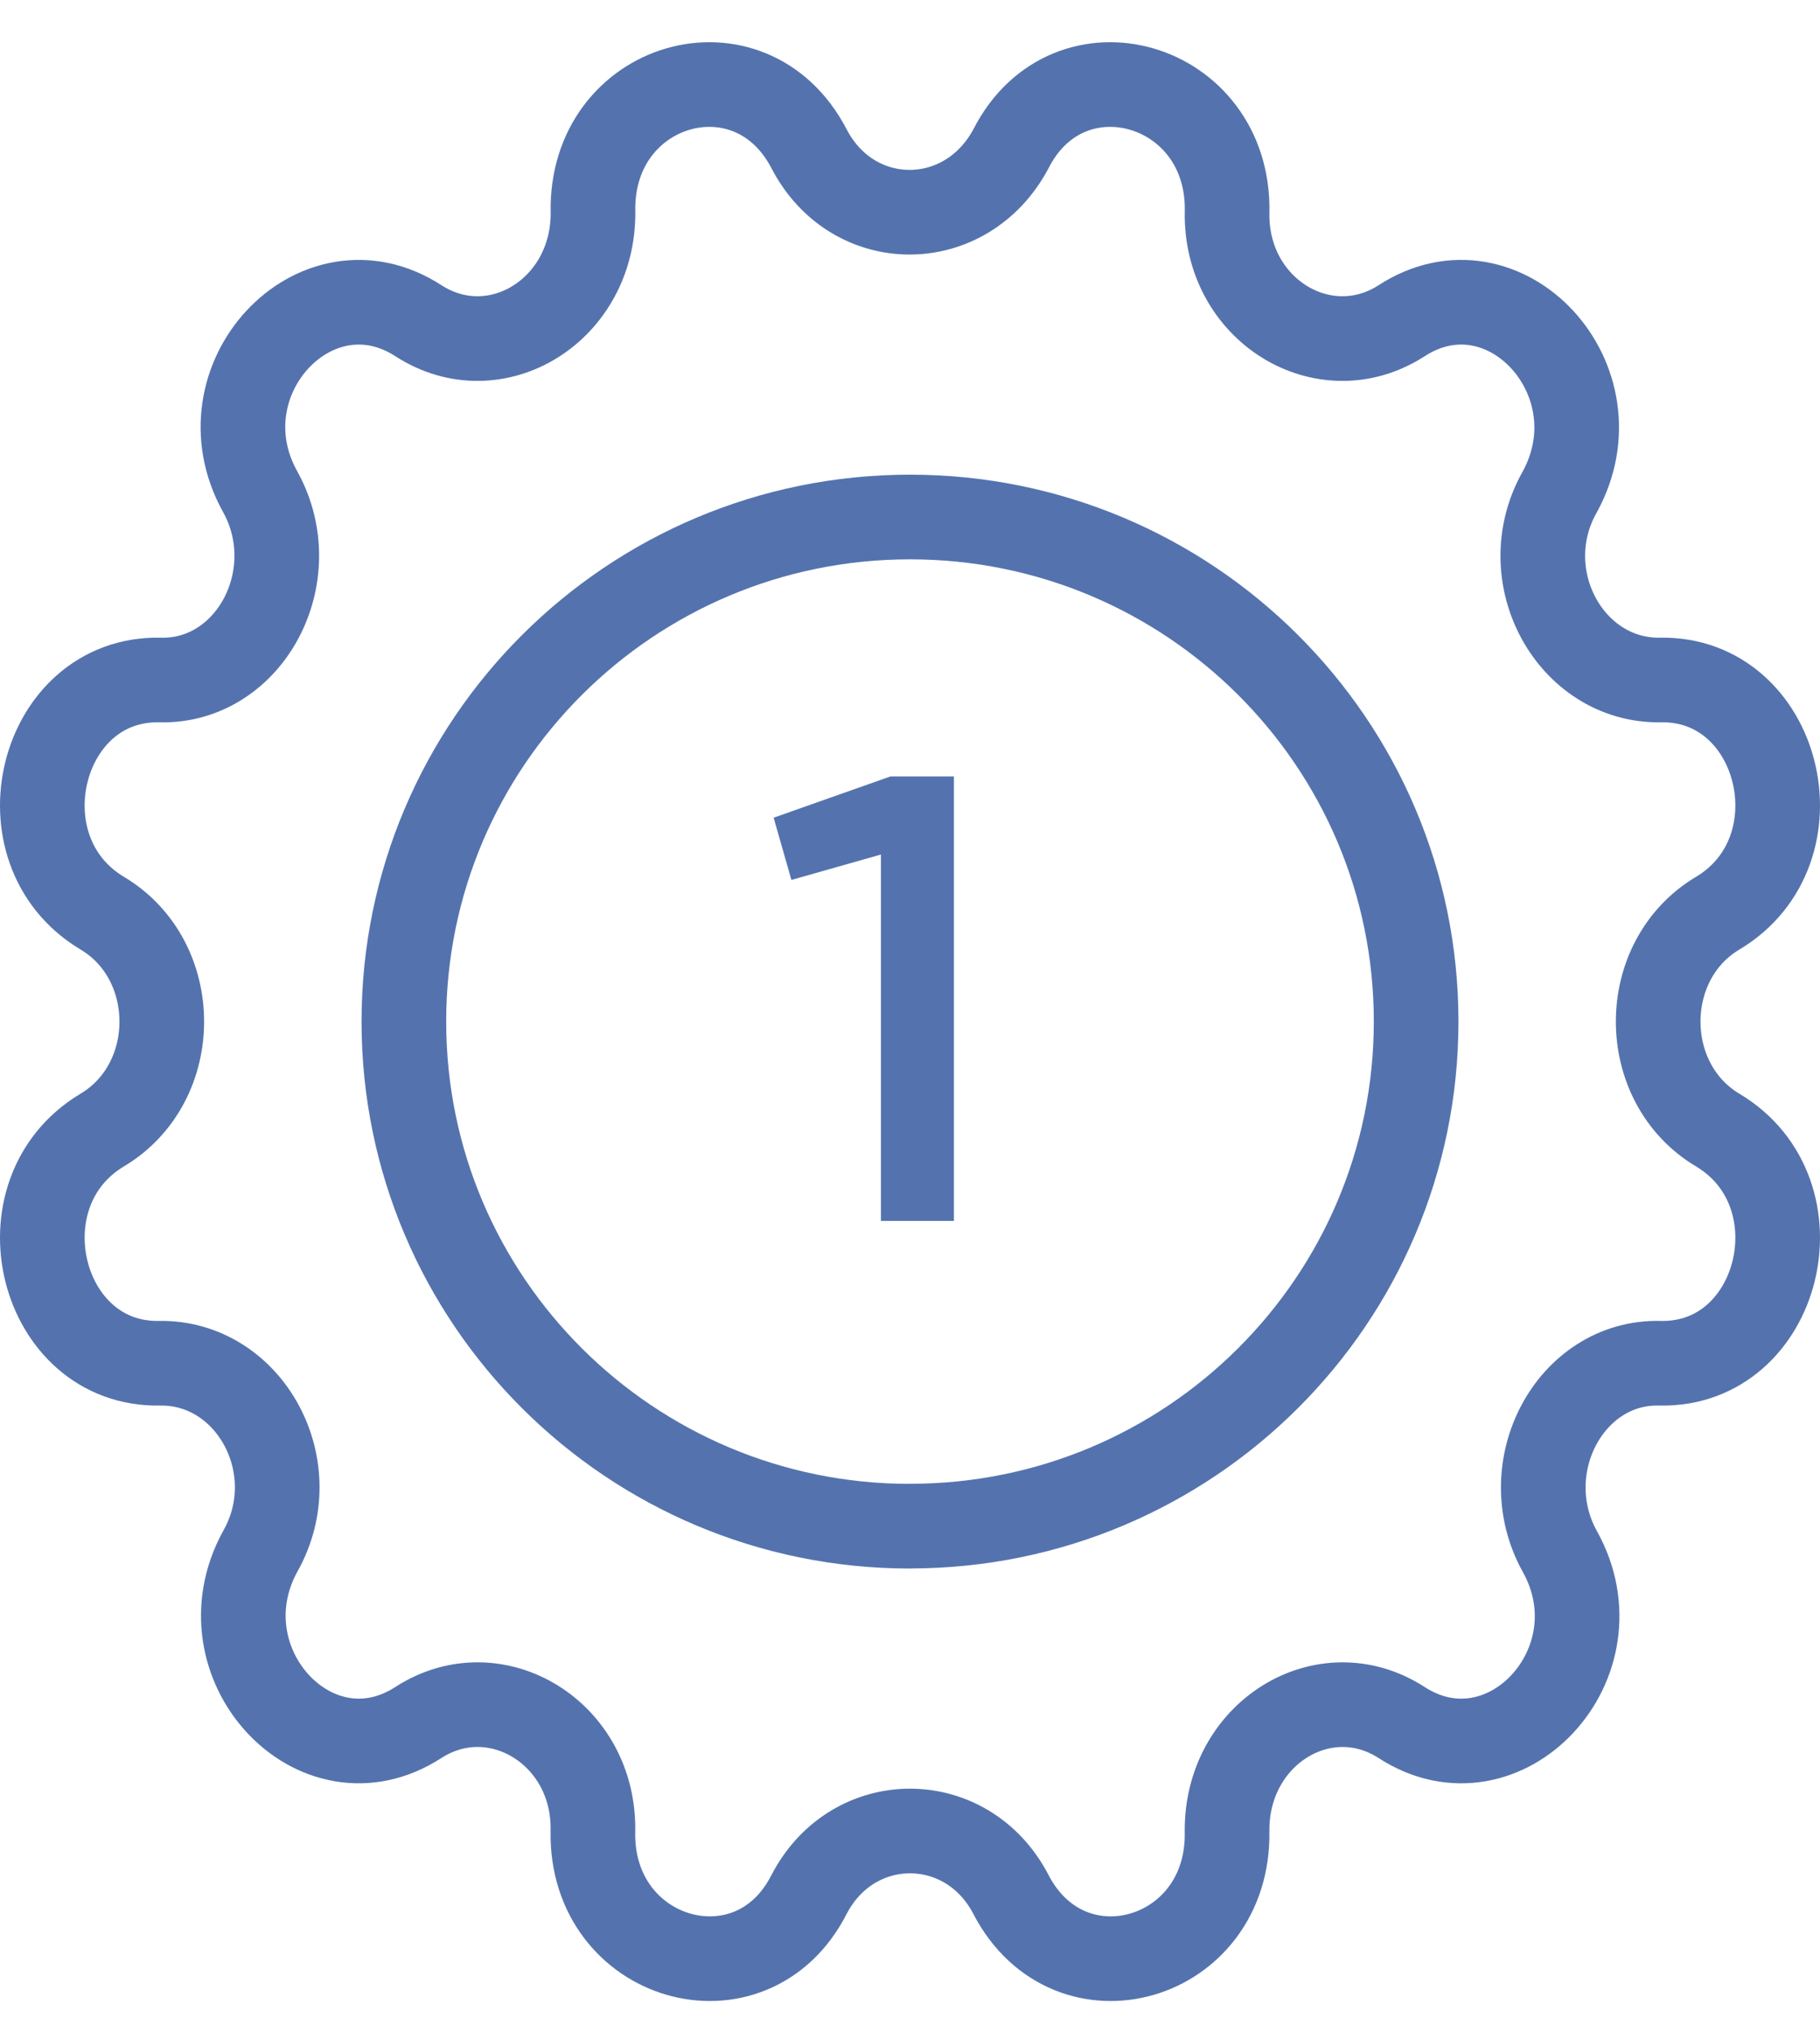
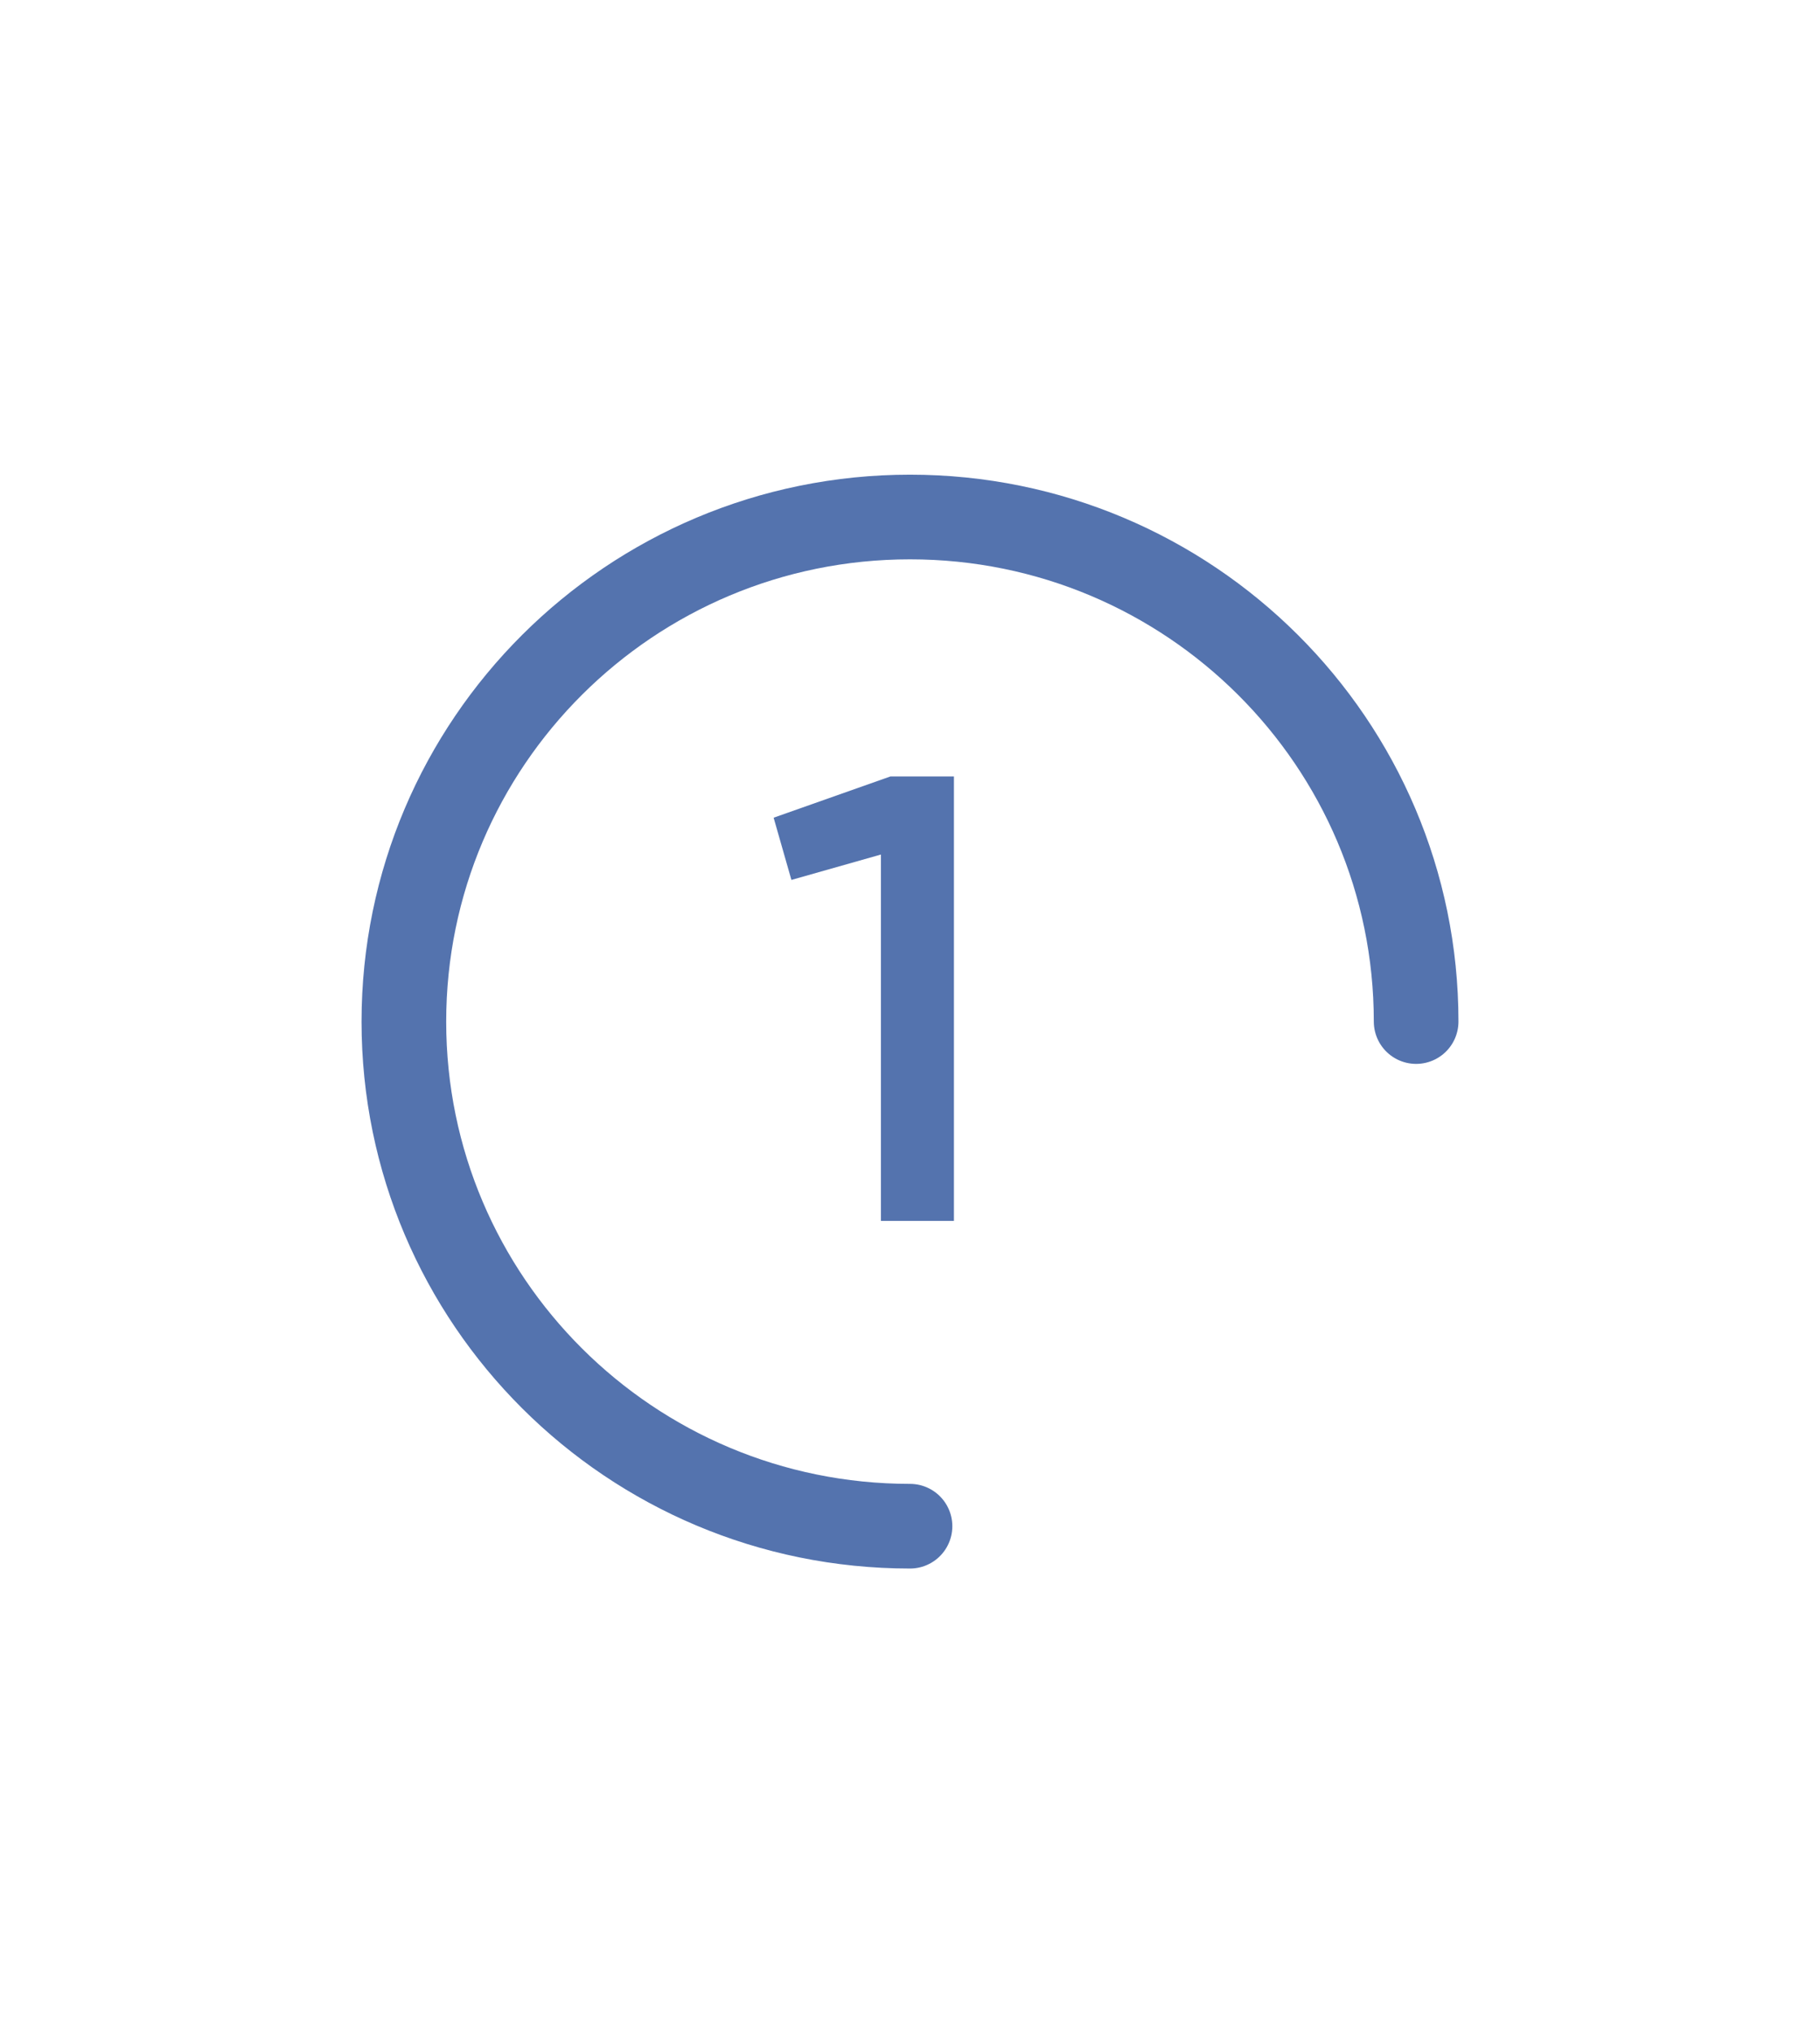
<svg xmlns="http://www.w3.org/2000/svg" width="43" height="48" viewBox="0 0 43 48" fill="none">
-   <path d="M21.5 36.056c-6.605 0-11.958-5.337-11.958-11.92S14.895 12.214 21.5 12.214c6.604 0 11.958 5.337 11.958 11.92s-5.354 11.92-11.958 11.92" stroke="#5473AE" stroke-width="2" stroke-miterlimit="10" stroke-linecap="round" stroke-linejoin="round" />
-   <path d="M19.112 3.509C17.72.842 13.954 1.932 14.01 4.999c.027 2.322-2.293 3.756-4.121 2.58C7.46 6.003 4.677 8.984 6.15 11.622c1.092 1.978-.245 4.5-2.374 4.443C.937 16.008-.073 20.08 2.41 21.57c1.883 1.117 1.883 4.013 0 5.13-2.483 1.492-1.473 5.563 1.365 5.506 2.129-.03 3.493 2.465 2.374 4.443-1.446 2.637 1.31 5.619 3.739 4.042 1.828-1.175 4.175.258 4.12 2.58-.054 3.068 3.74 4.157 5.104 1.491 1.037-2.007 3.739-2.007 4.776 0 1.392 2.666 5.158 1.577 5.103-1.49-.027-2.323 2.293-3.756 4.121-2.58 2.429 1.576 5.212-1.406 3.739-4.043-1.092-1.978.245-4.5 2.374-4.443 2.838.057 3.848-4.014 1.364-5.505-1.883-1.118-1.883-4.014 0-5.131 2.484-1.491 1.474-5.562-1.364-5.505-2.129.029-3.493-2.465-2.374-4.443 1.446-2.638-1.31-5.62-3.739-4.043-1.829 1.176-4.175-.258-4.12-2.58.054-3.067-3.74-4.157-5.104-1.49-1.064 2.006-3.739 2.006-4.776 0" stroke="#5473AE" stroke-width="2" stroke-miterlimit="10" stroke-linecap="round" stroke-linejoin="round" />
+   <path d="M21.5 36.056c-6.605 0-11.958-5.337-11.958-11.92S14.895 12.214 21.5 12.214c6.604 0 11.958 5.337 11.958 11.92" stroke="#5473AE" stroke-width="2" stroke-miterlimit="10" stroke-linecap="round" stroke-linejoin="round" />
  <path d="M21.038 18.343h1.5v10.5h-1.725v-8.655l-2.115.6-.42-1.47z" fill="#5473AE" />
</svg>